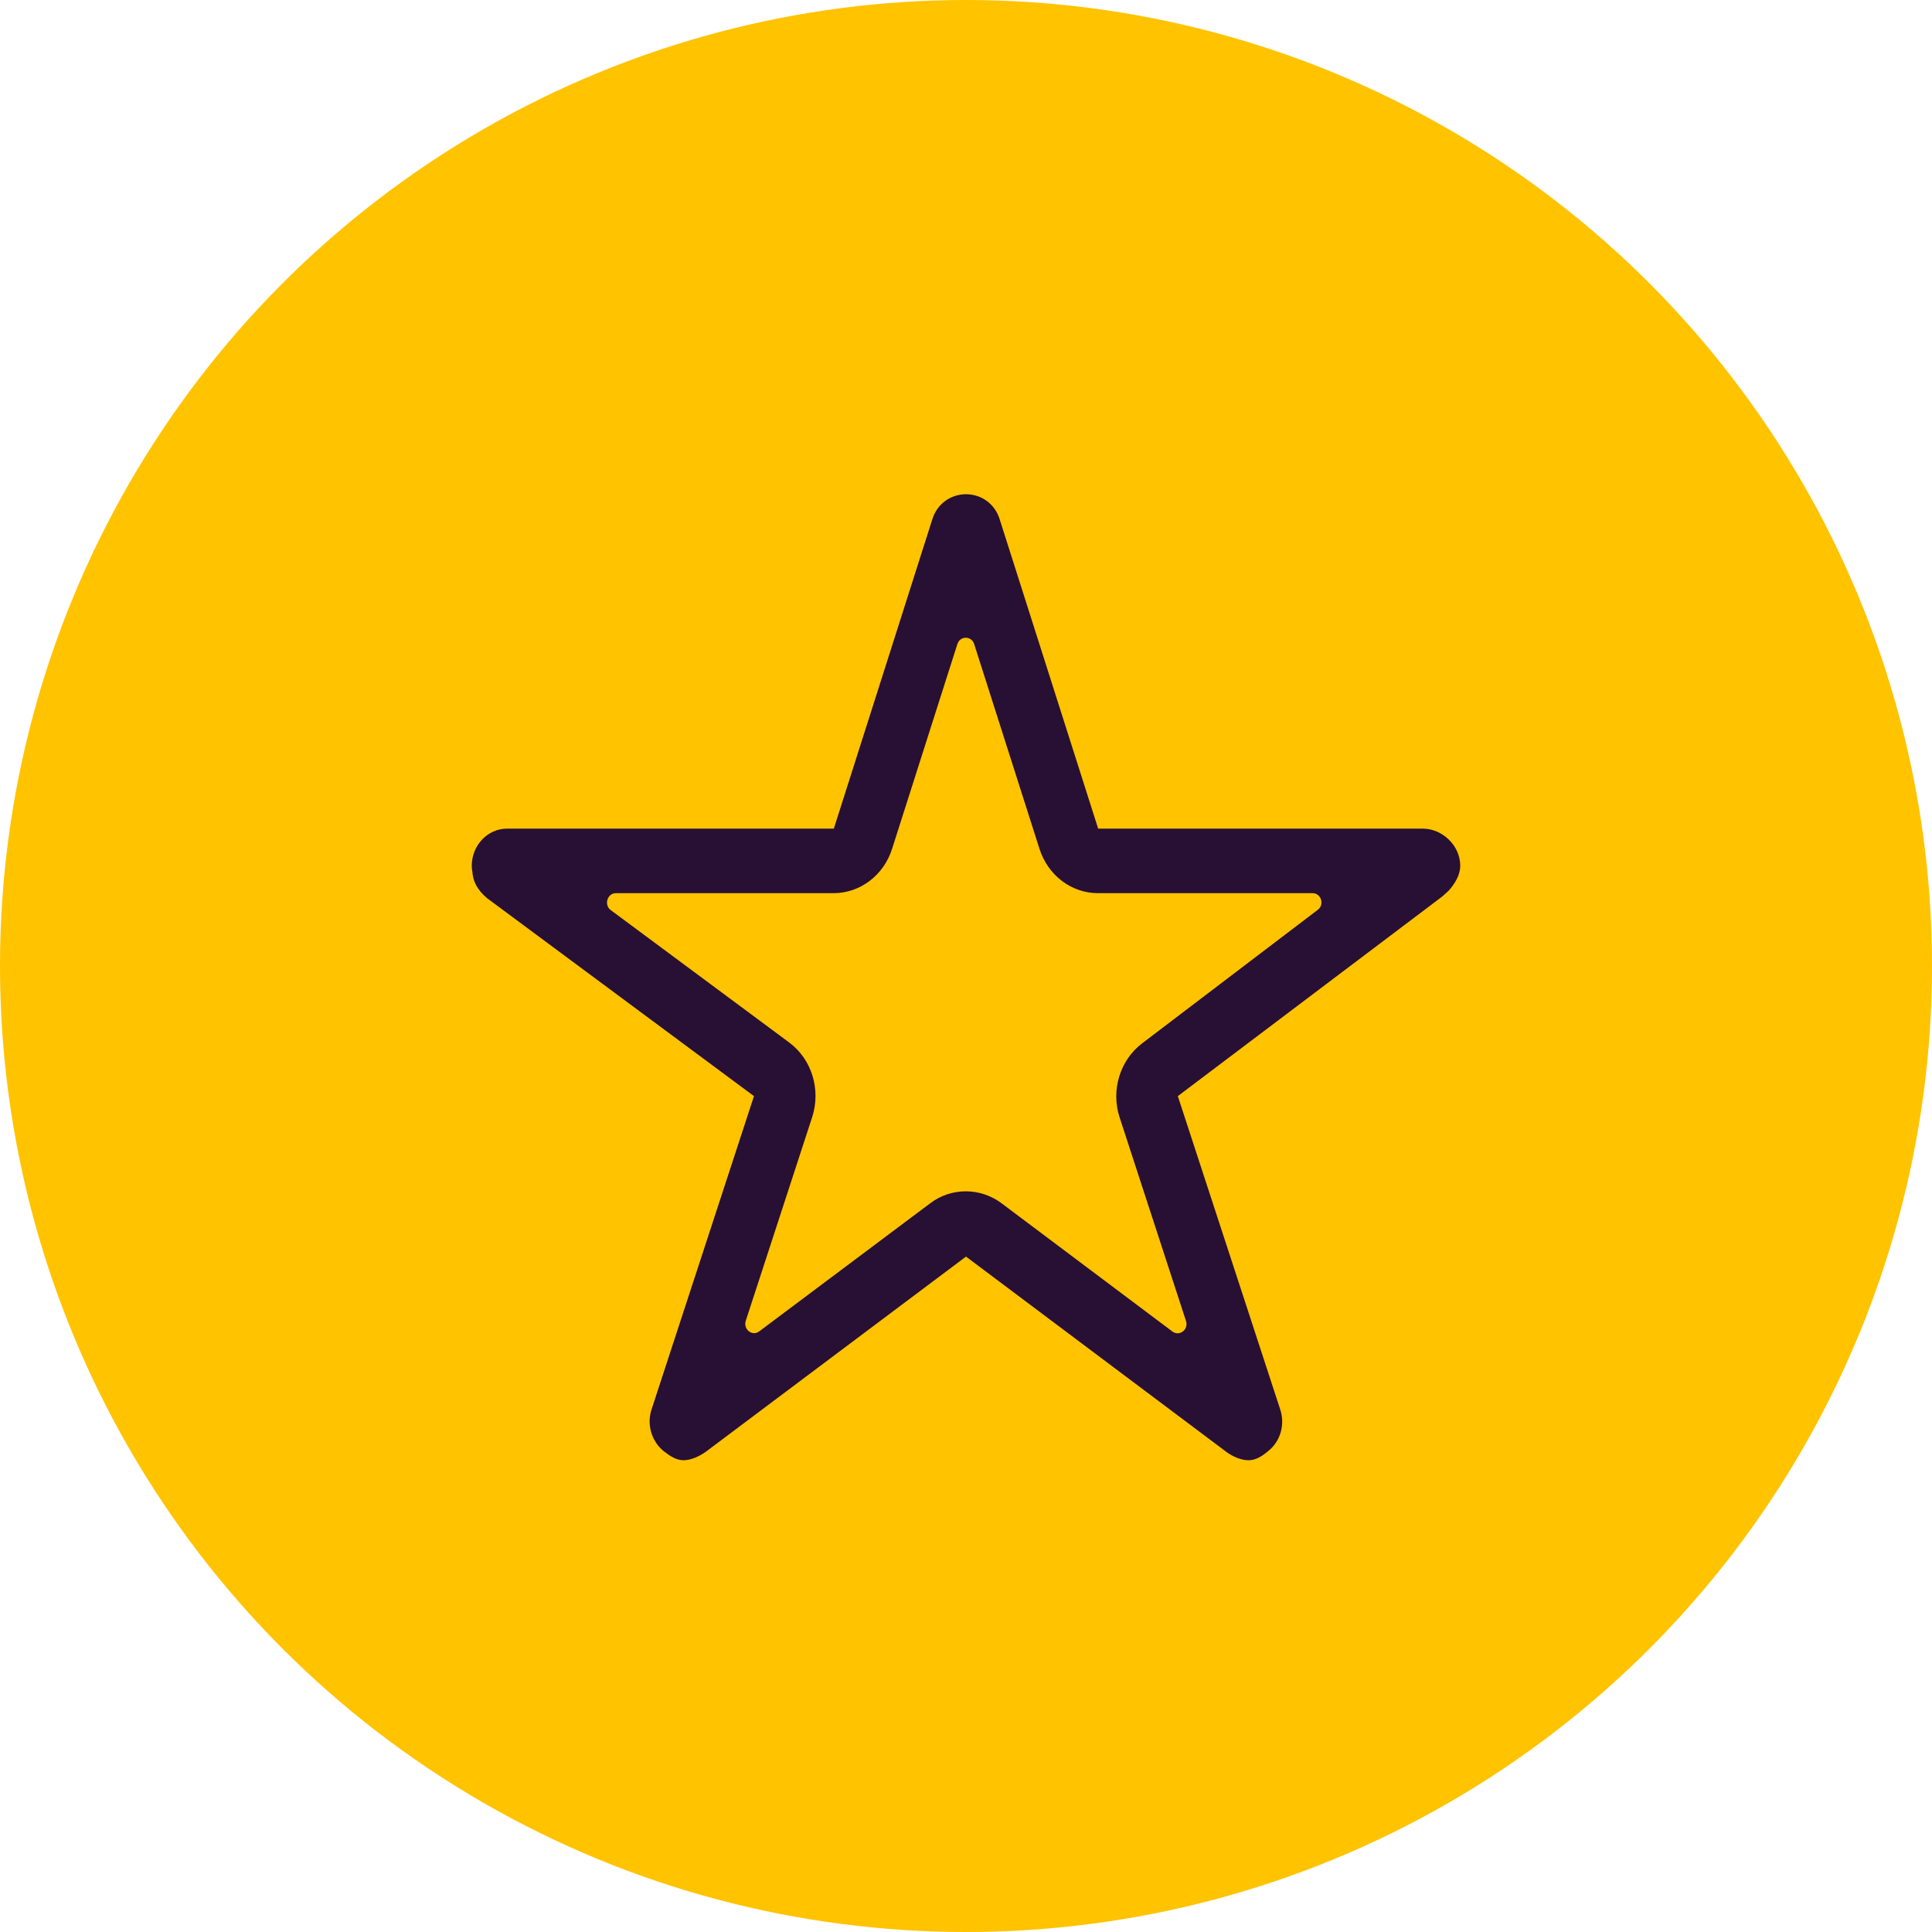
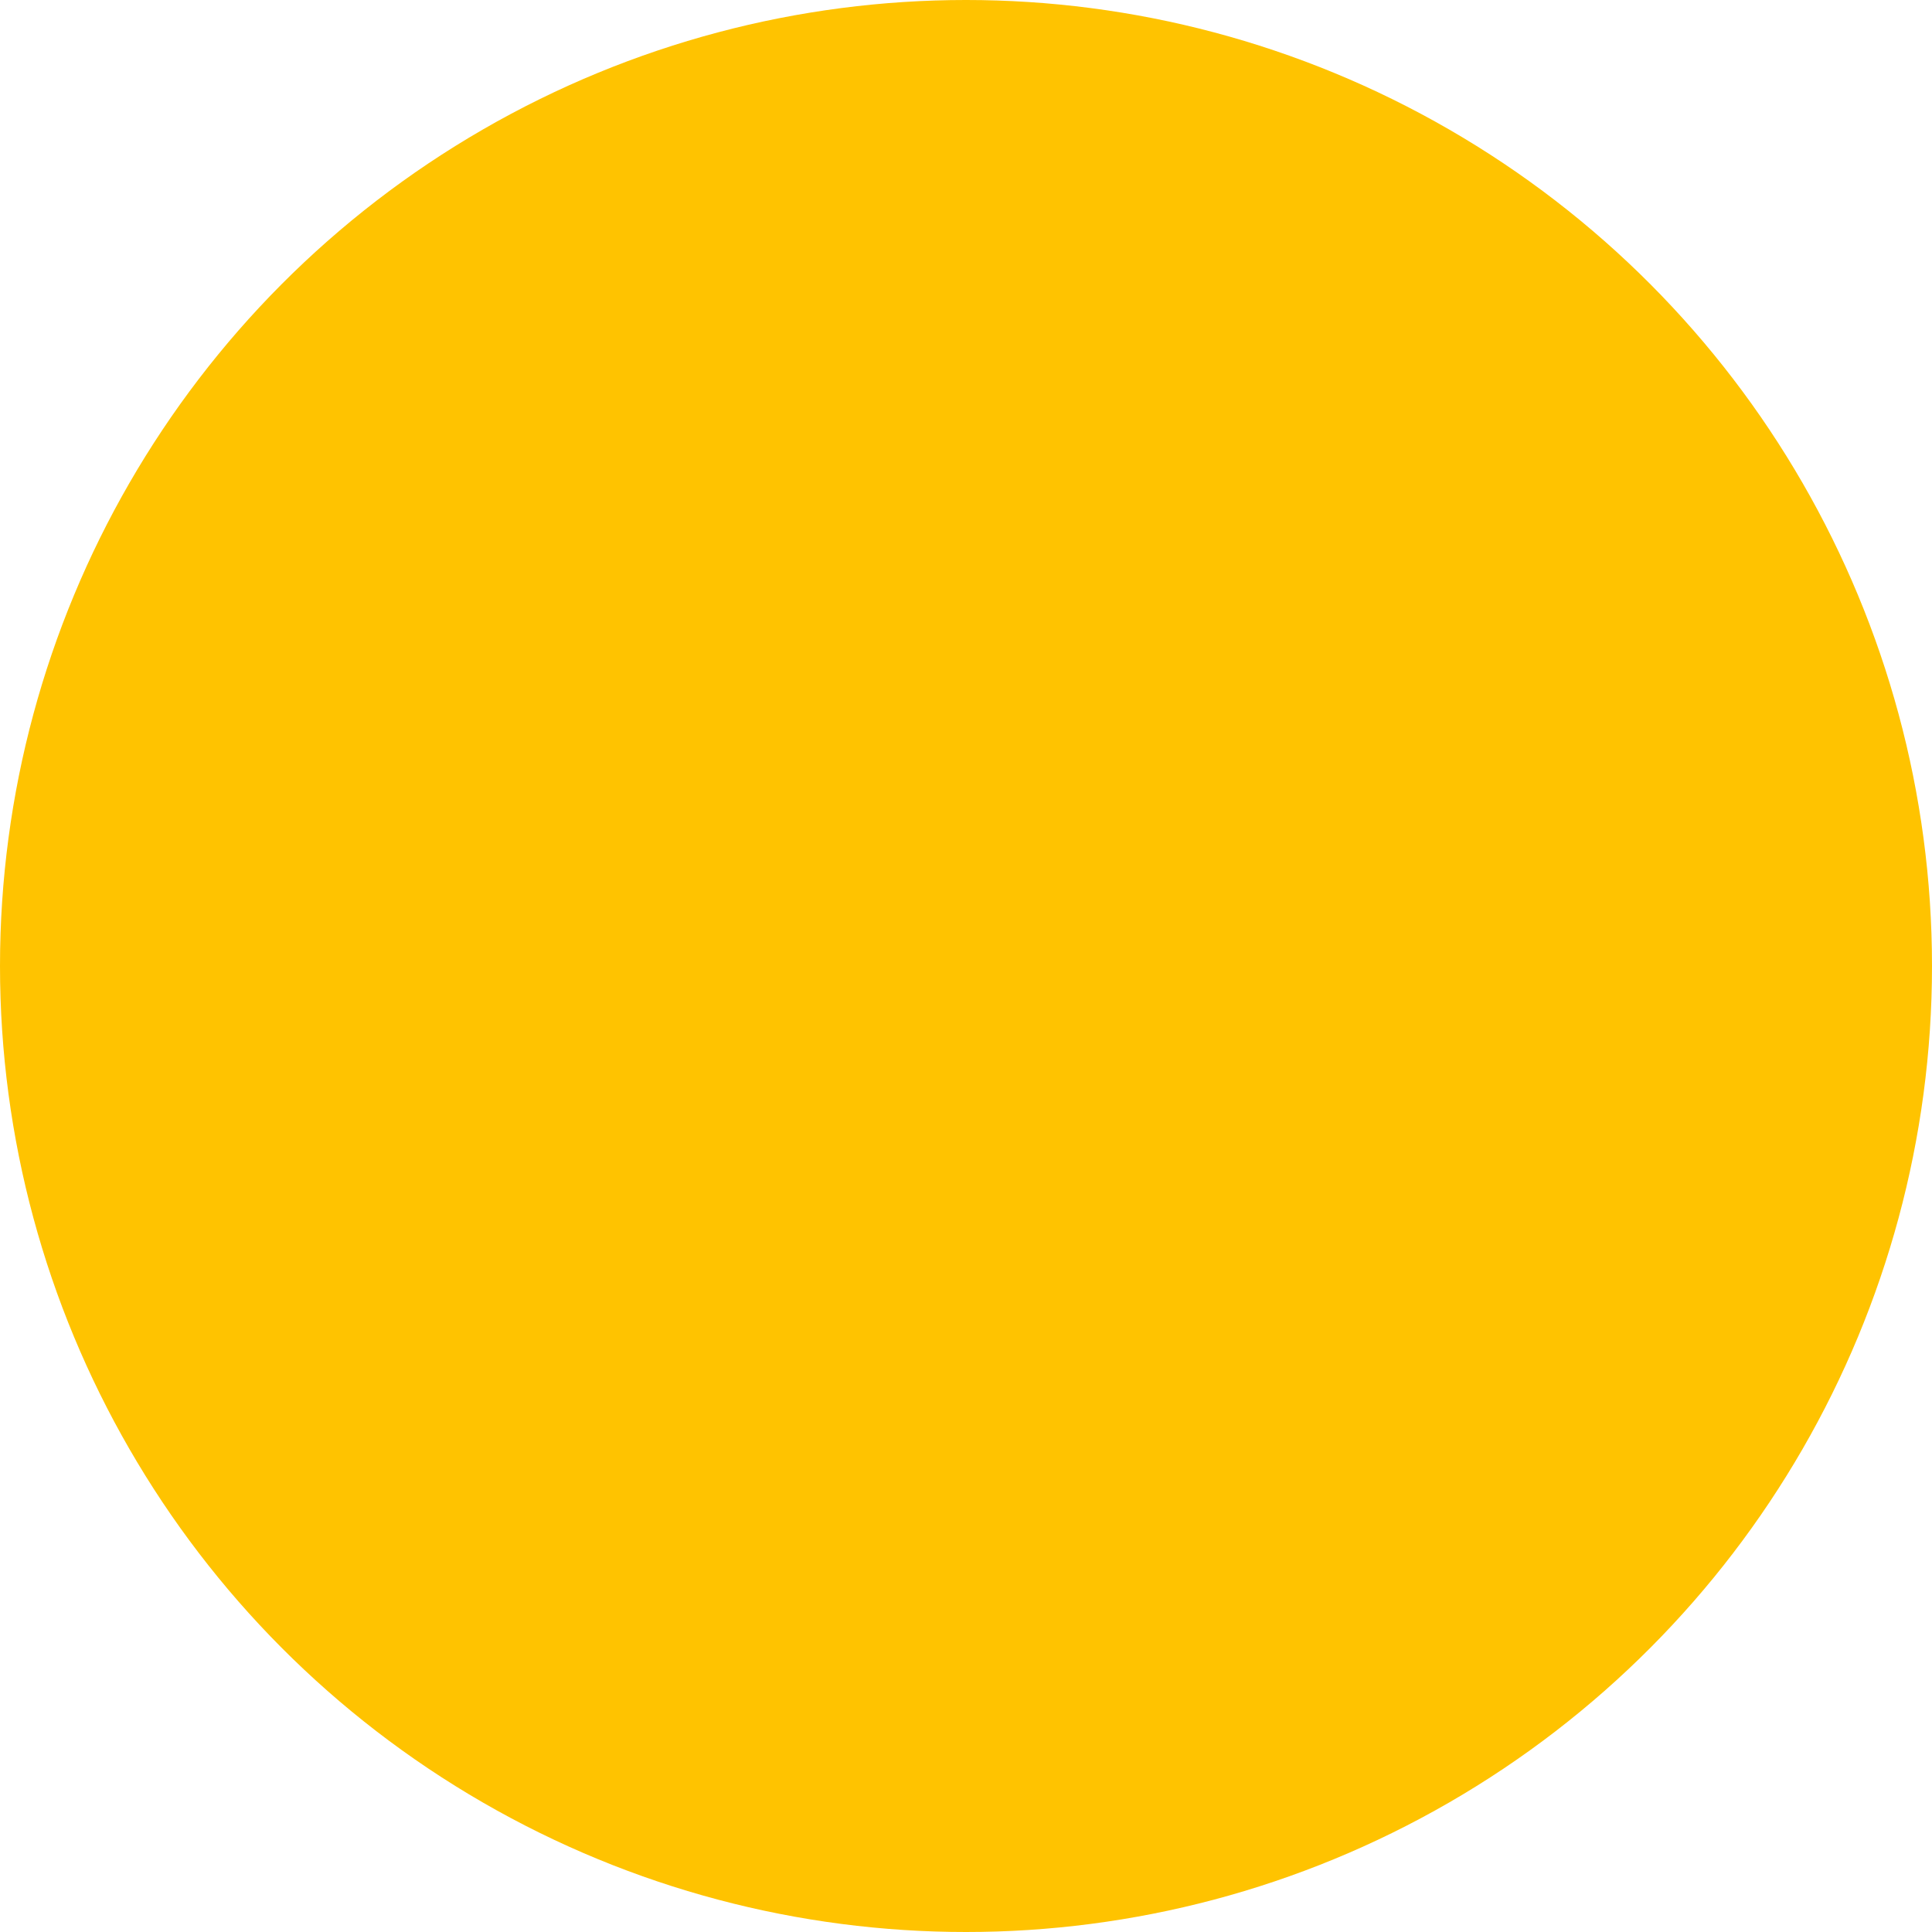
<svg xmlns="http://www.w3.org/2000/svg" width="86px" height="86px" viewBox="0 0 86 86" version="1.1">
  <title>Group 11</title>
  <desc>Created with Sketch.</desc>
  <g id="Page-1" stroke="none" stroke-width="1" fill="none" fill-rule="evenodd">
    <g id="05-LeadPerformance_Landing-page" transform="translate(-147, -2226)">
      <g id="Group-2" transform="translate(147, 2226)">
        <g id="Group-11">
          <circle id="Oval-Copy-9" fill="#FFC300" cx="43" cy="43" r="43" />
-           <path d="M63.33,36.885 L48.883,36.885 L44.493,23.096 C44.277,22.424 43.678,22 43,22 C42.322,22 41.723,22.424 41.507,23.096 L37.117,36.885 L22.571,36.885 C21.707,36.885 21,37.629 21,38.538 C21,38.631 21.01,38.735 21.029,38.818 C21.049,39.179 21.206,39.582 21.688,39.986 L33.562,48.792 L29.004,62.736 C28.779,63.408 29.004,64.163 29.545,64.597 C29.829,64.814 30.095,65 30.429,65 C30.753,65 31.136,64.824 31.411,64.628 L43,55.935 L54.589,64.628 C54.864,64.835 55.247,65 55.571,65 C55.905,65 56.171,64.824 56.446,64.597 C56.996,64.163 57.212,63.419 56.986,62.736 L52.429,48.792 L64.204,39.903 L64.489,39.644 C64.745,39.355 65,38.962 65,38.538 C65,37.629 64.195,36.885 63.33,36.885 Z M50.837,46.446 C49.855,47.19 49.443,48.534 49.836,49.733 L52.792,58.798 C52.92,59.181 52.507,59.501 52.193,59.274 L44.591,53.568 C44.11,53.206 43.55,53.03 42.99,53.03 C42.43,53.03 41.871,53.206 41.399,53.568 L33.797,59.263 C33.483,59.501 33.071,59.17 33.198,58.788 L36.154,49.723 C36.547,48.503 36.135,47.159 35.143,46.415 L27.188,40.513 C26.873,40.285 27.03,39.758 27.413,39.758 L37.107,39.758 C38.286,39.758 39.337,38.962 39.71,37.784 L42.617,28.667 C42.735,28.295 43.246,28.295 43.363,28.667 L46.271,37.784 C46.644,38.962 47.695,39.758 48.873,39.758 L58.429,39.758 C58.812,39.758 58.97,40.275 58.655,40.502 L50.837,46.446 Z" id="Shape" fill="#280F34" fill-rule="nonzero" />
        </g>
      </g>
    </g>
  </g>
</svg>